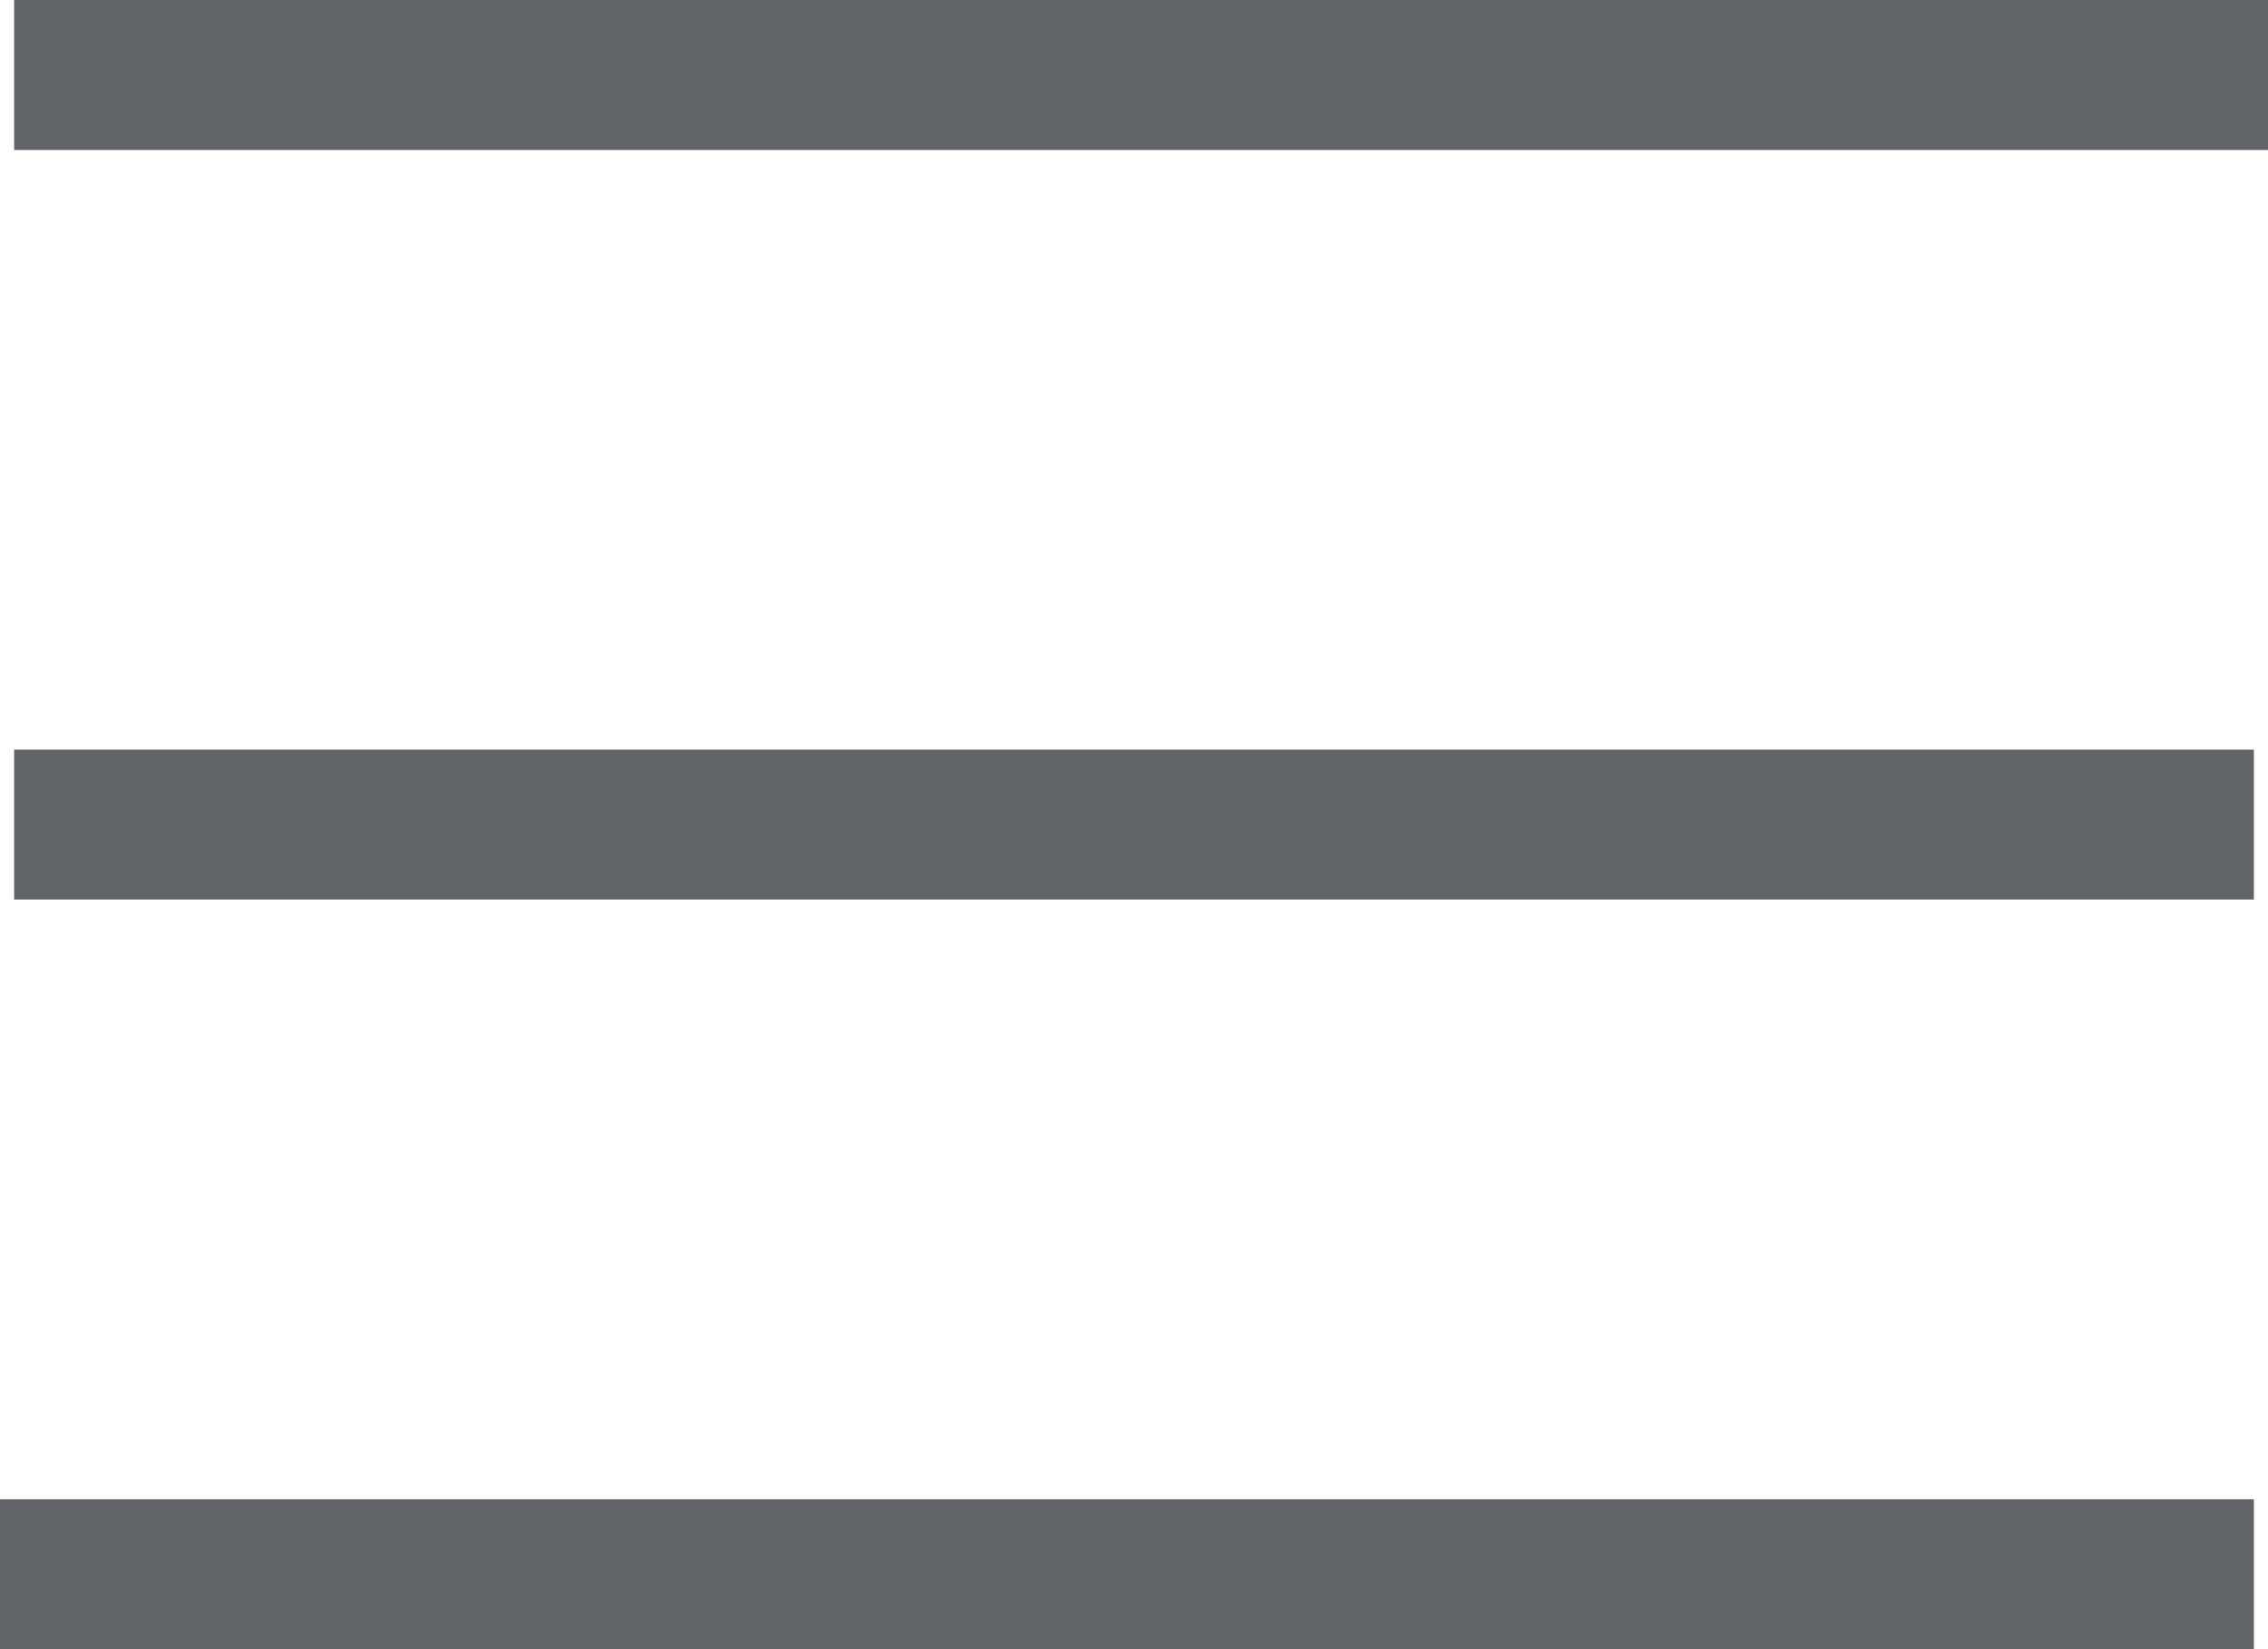
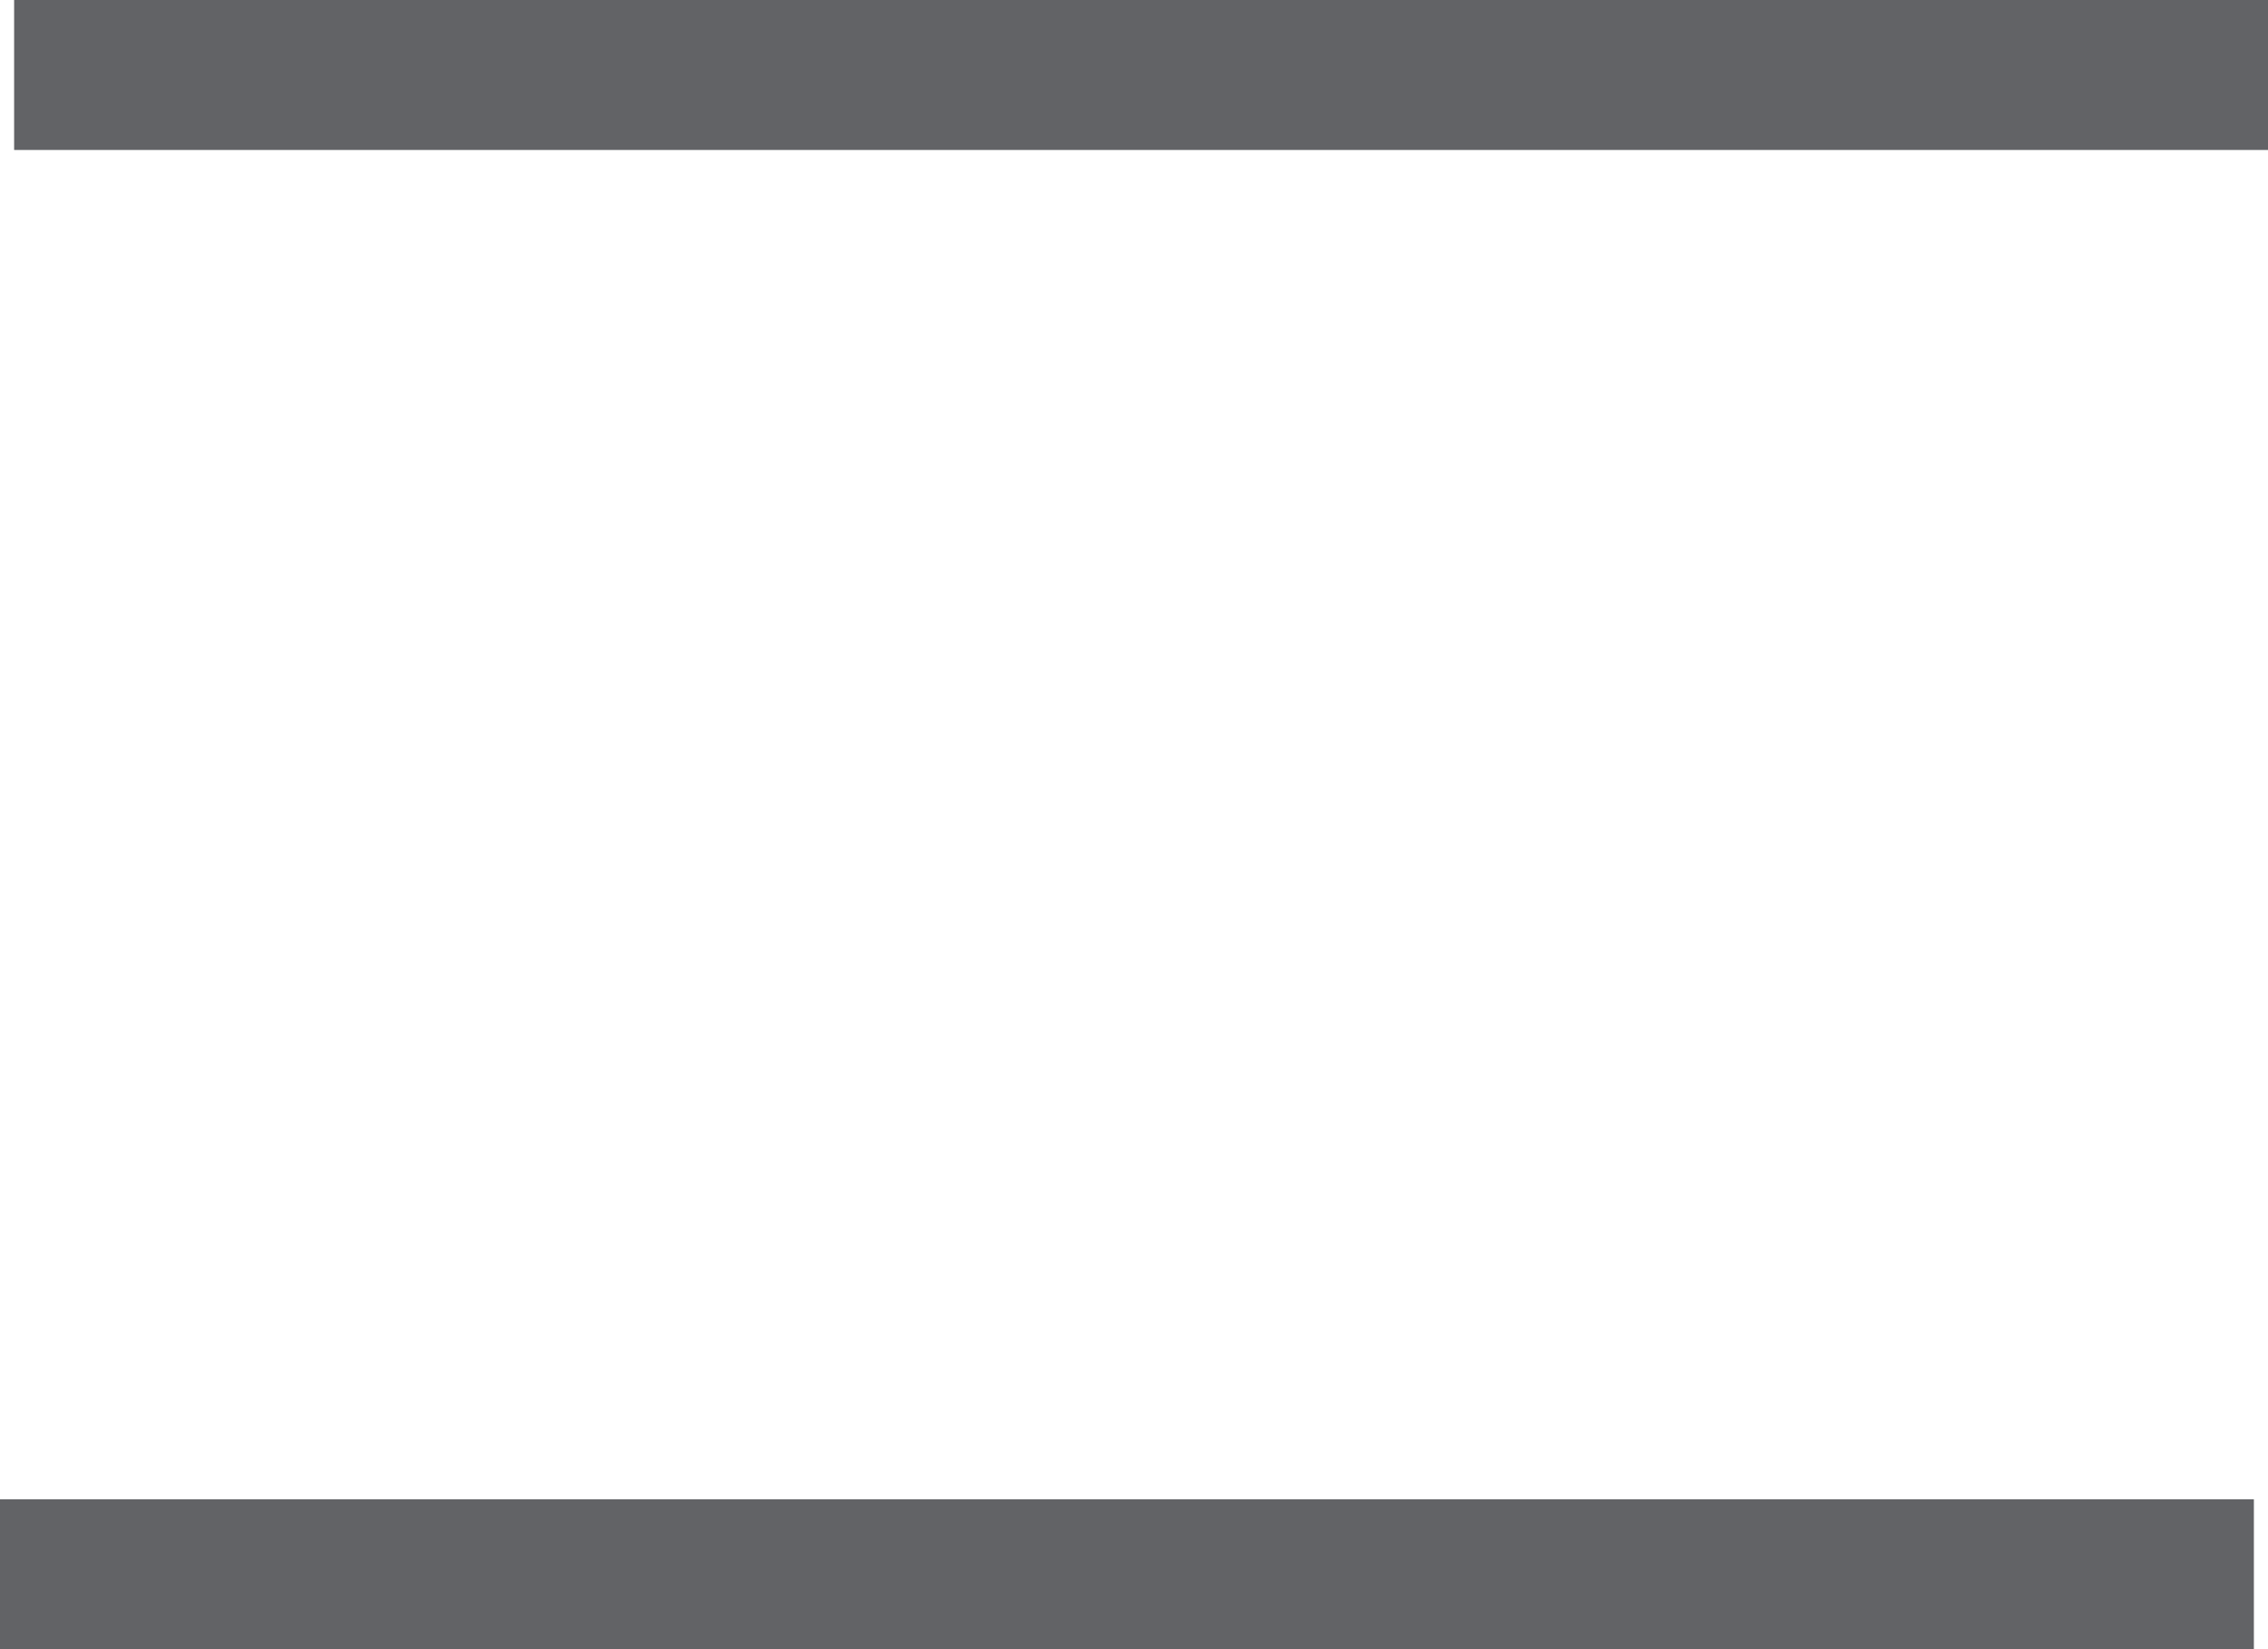
<svg xmlns="http://www.w3.org/2000/svg" width="22" height="16" viewBox="0 0 22 16" fill="none">
-   <path d="M0.137 0V1.455H22V0H0.137ZM0.137 7.273V8.727H21.863V7.273H0.137ZM0 14.546V16H21.863V14.546H0Z" fill="#626366" />
+   <path d="M0.137 0V1.455H22V0H0.137ZM0.137 7.273V8.727H21.863H0.137ZM0 14.546V16H21.863V14.546H0Z" fill="#626366" />
</svg>